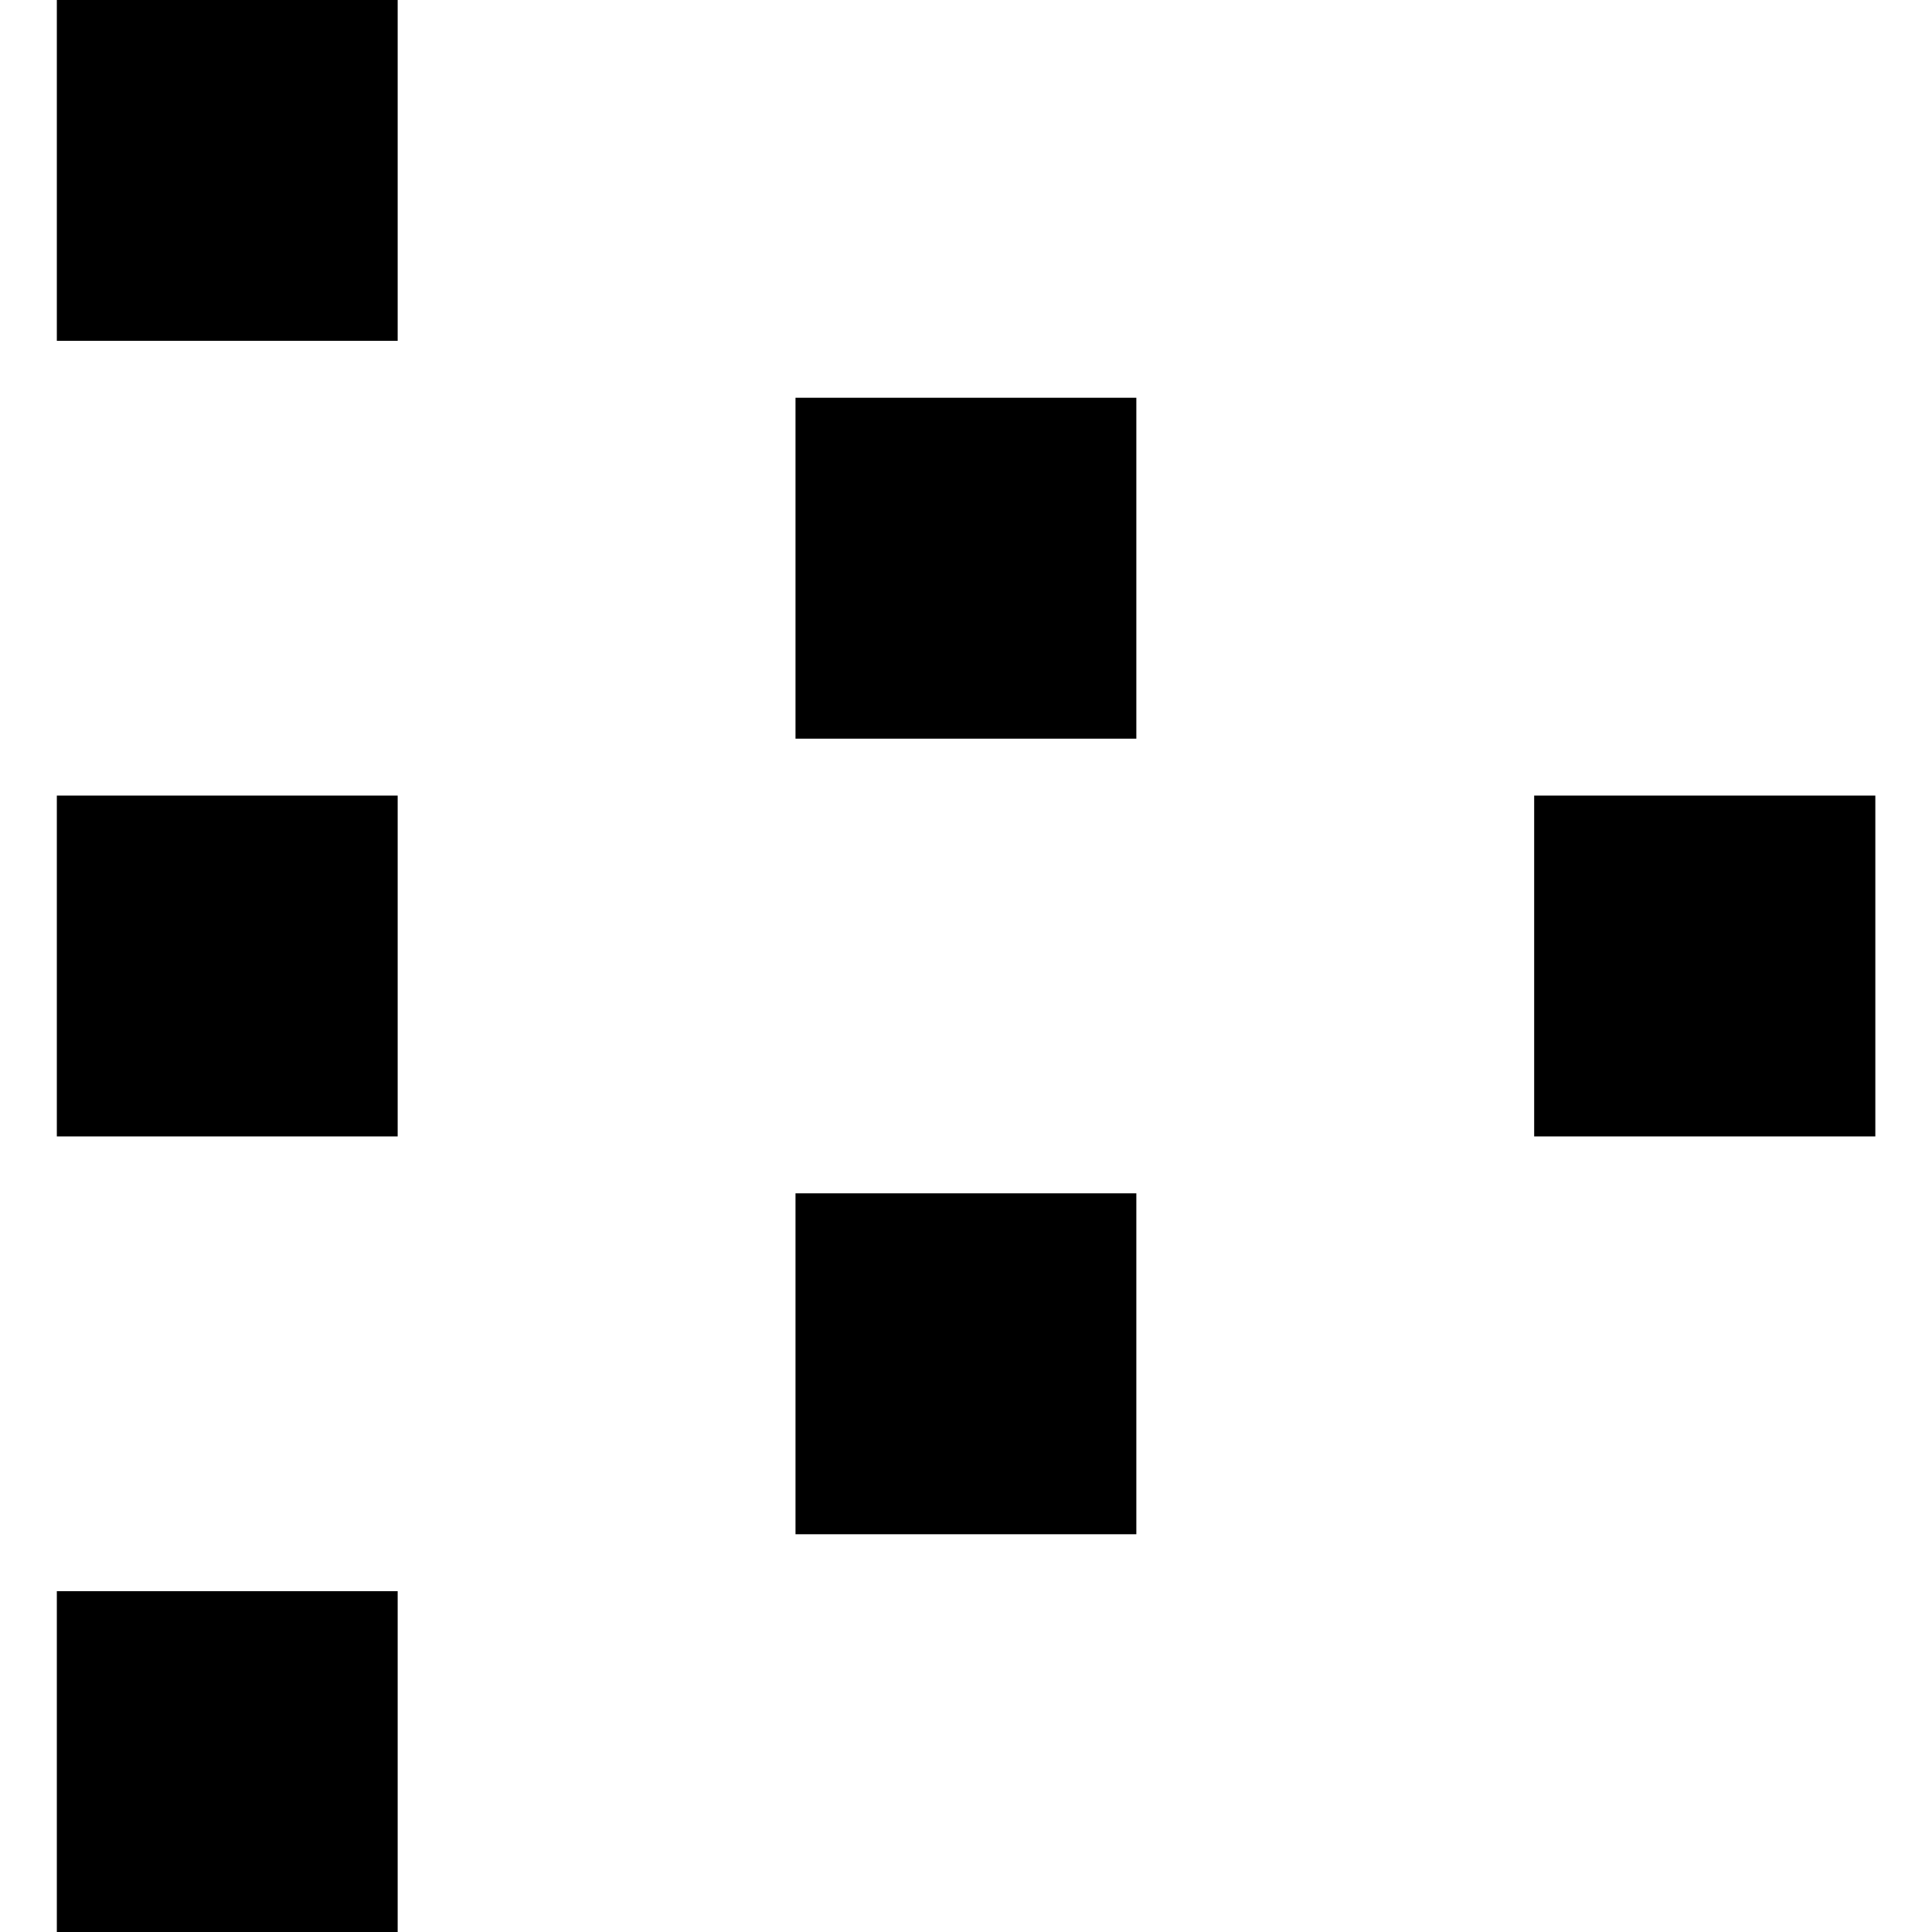
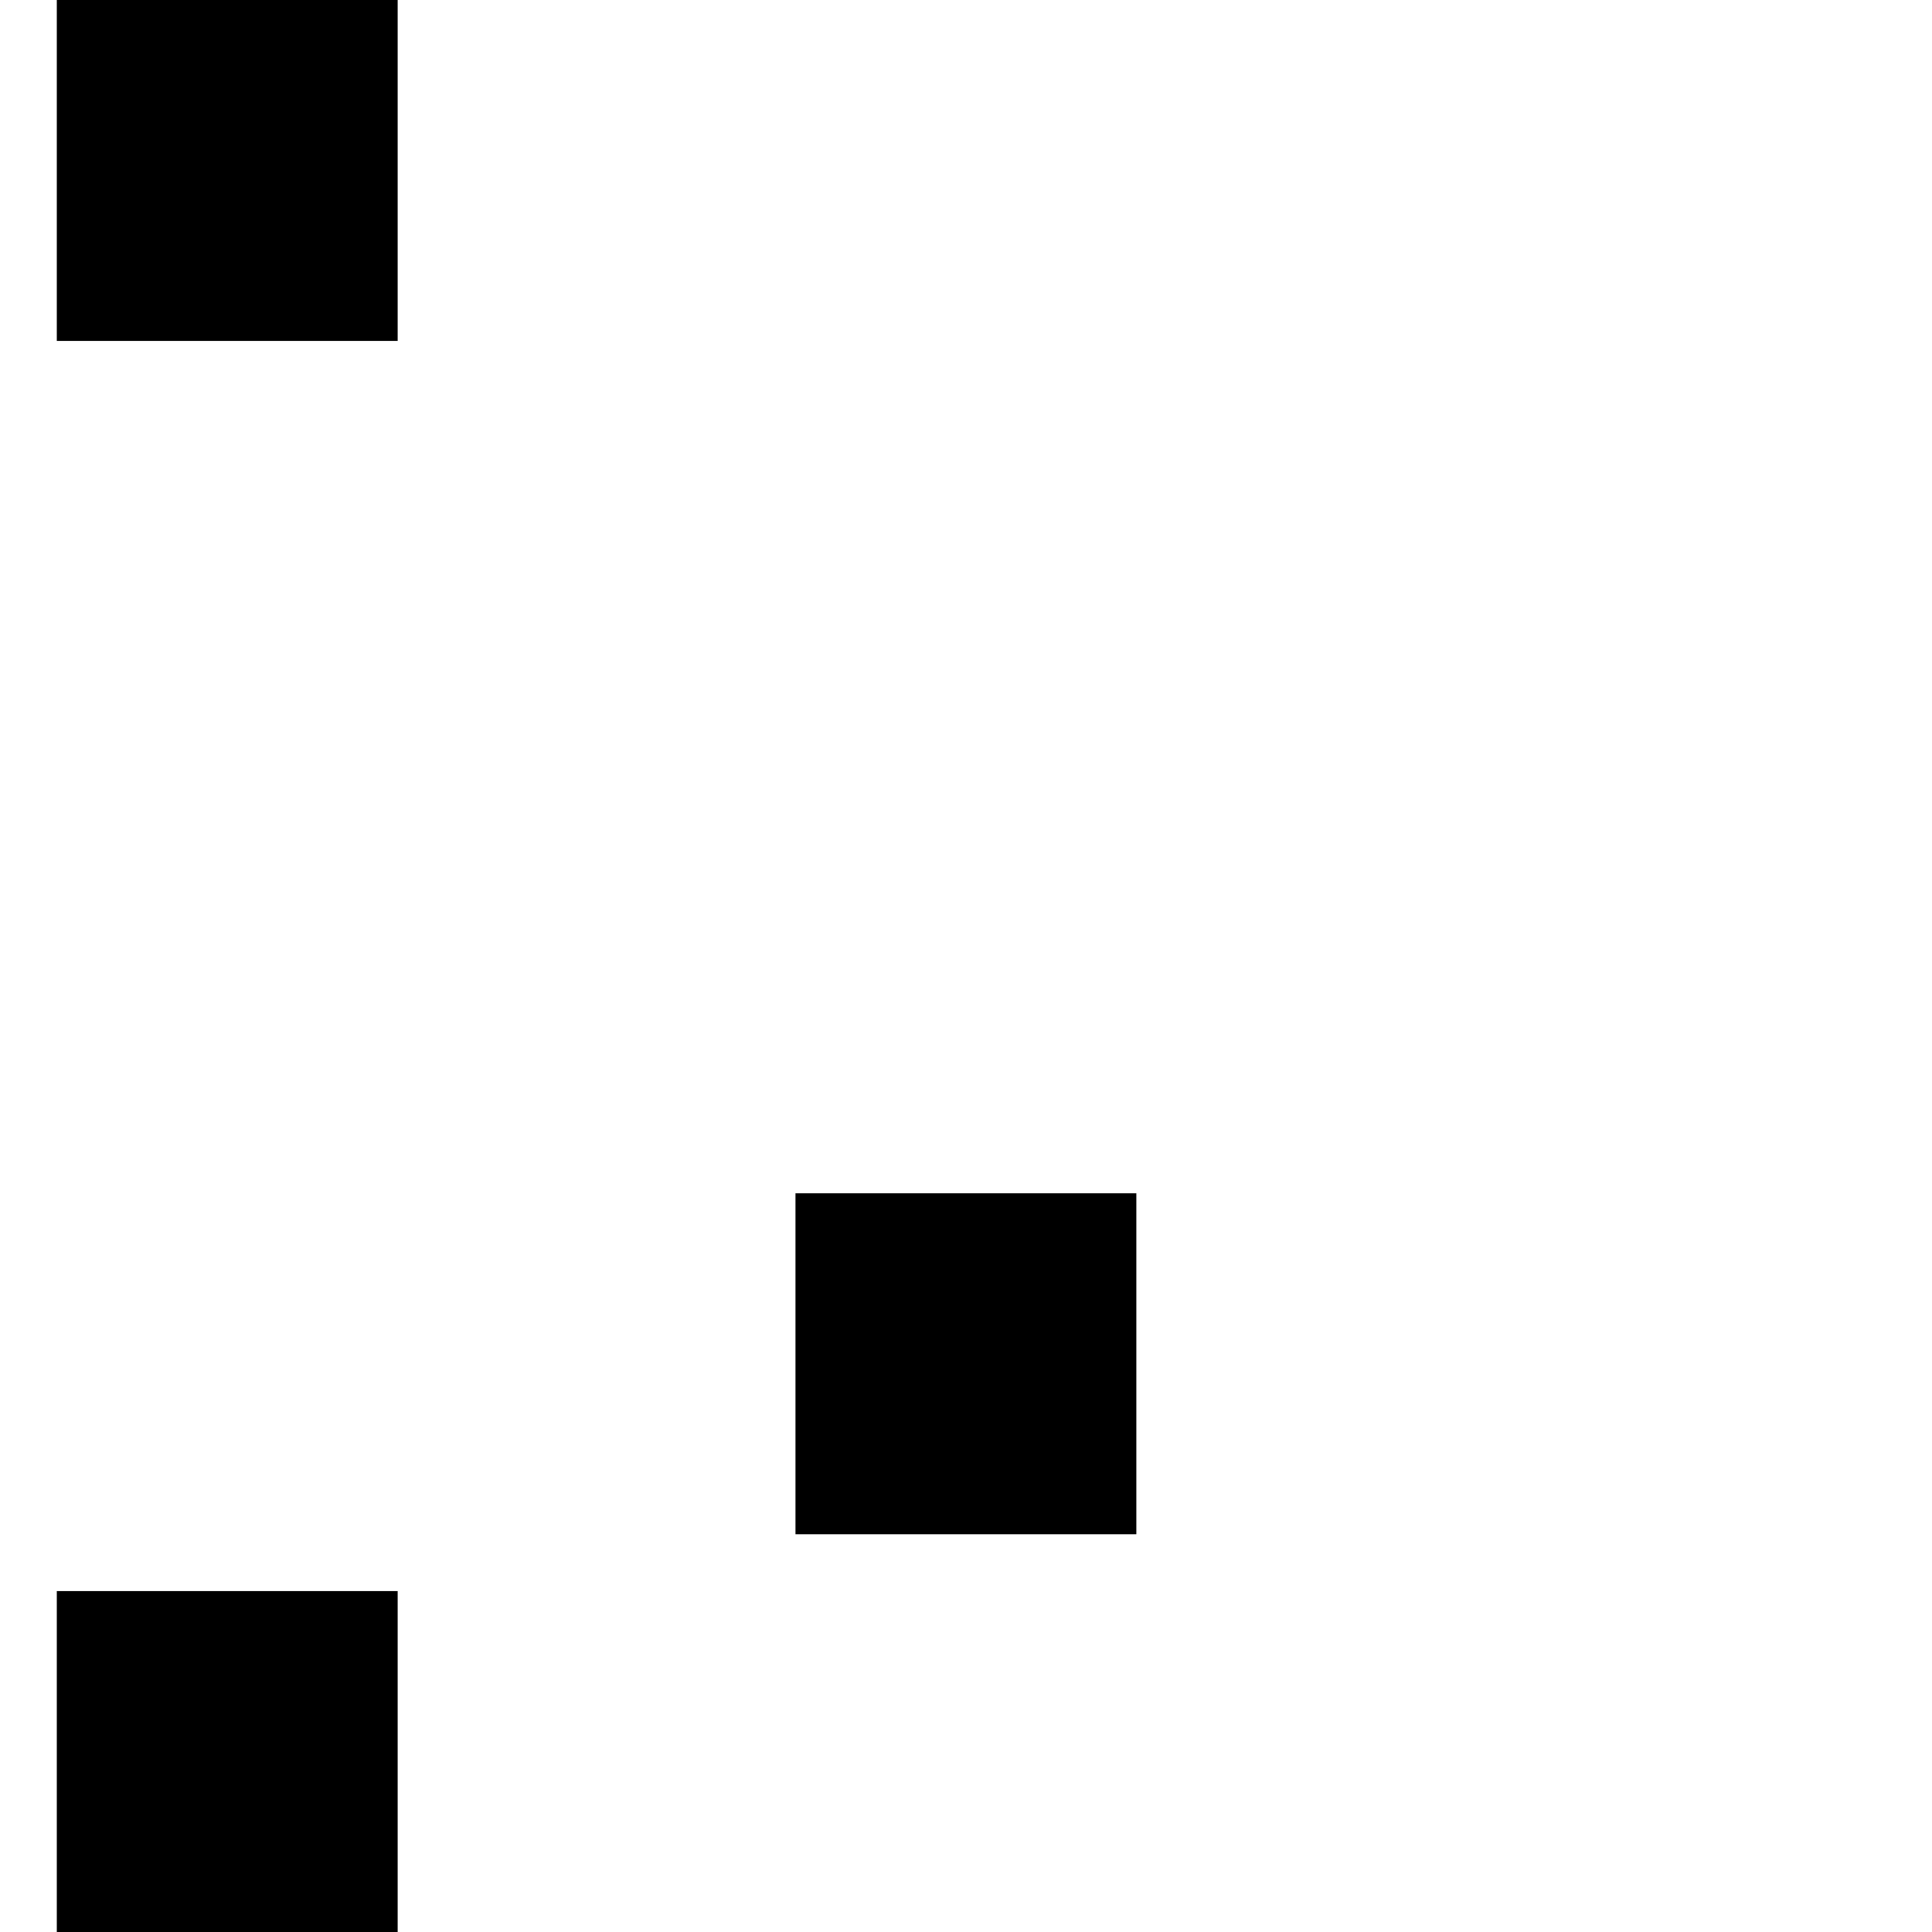
<svg xmlns="http://www.w3.org/2000/svg" width="24" height="24" viewBox="0 0 22.588 24">
  <style> @media (prefers-color-scheme: dark) { #dark { filter: invert(100%); } } </style>
-   <path fill-rule="nonzero" id="dark" fill="rgb(0%, 0%, 0%)" fill-opacity="1" d="M 18.352 14.117 L 18.352 9.883 L 22.59 9.883 L 22.59 14.117 Z M 18.352 14.117 " />
-   <path fill-rule="nonzero" id="dark" fill="rgb(0%, 0%, 0%)" fill-opacity="1" d="M 9.176 9.176 L 9.176 4.941 L 13.41 4.941 L 13.41 9.176 Z M 9.176 9.176 " />
  <path fill-rule="nonzero" id="dark" fill="rgb(0%, 0%, 0%)" fill-opacity="1" d="M 9.176 19.059 L 9.176 14.824 L 13.41 14.824 L 13.41 19.059 Z M 9.176 19.059 " />
  <path fill-rule="nonzero" id="dark" fill="rgb(0%, 0%, 0%)" fill-opacity="1" d="M 0 24 L 0 19.766 L 4.234 19.766 L 4.234 24 Z M 0 24 " />
-   <path fill-rule="nonzero" id="dark" fill="rgb(0%, 0%, 0%)" fill-opacity="1" d="M 0 14.117 L 0 9.883 L 4.234 9.883 L 4.234 14.117 Z M 0 14.117 " />
  <path fill-rule="nonzero" id="dark" fill="rgb(0%, 0%, 0%)" fill-opacity="1" d="M 0 4.234 L 0 0 L 4.234 0 L 4.234 4.234 Z M 0 4.234 " />
</svg>